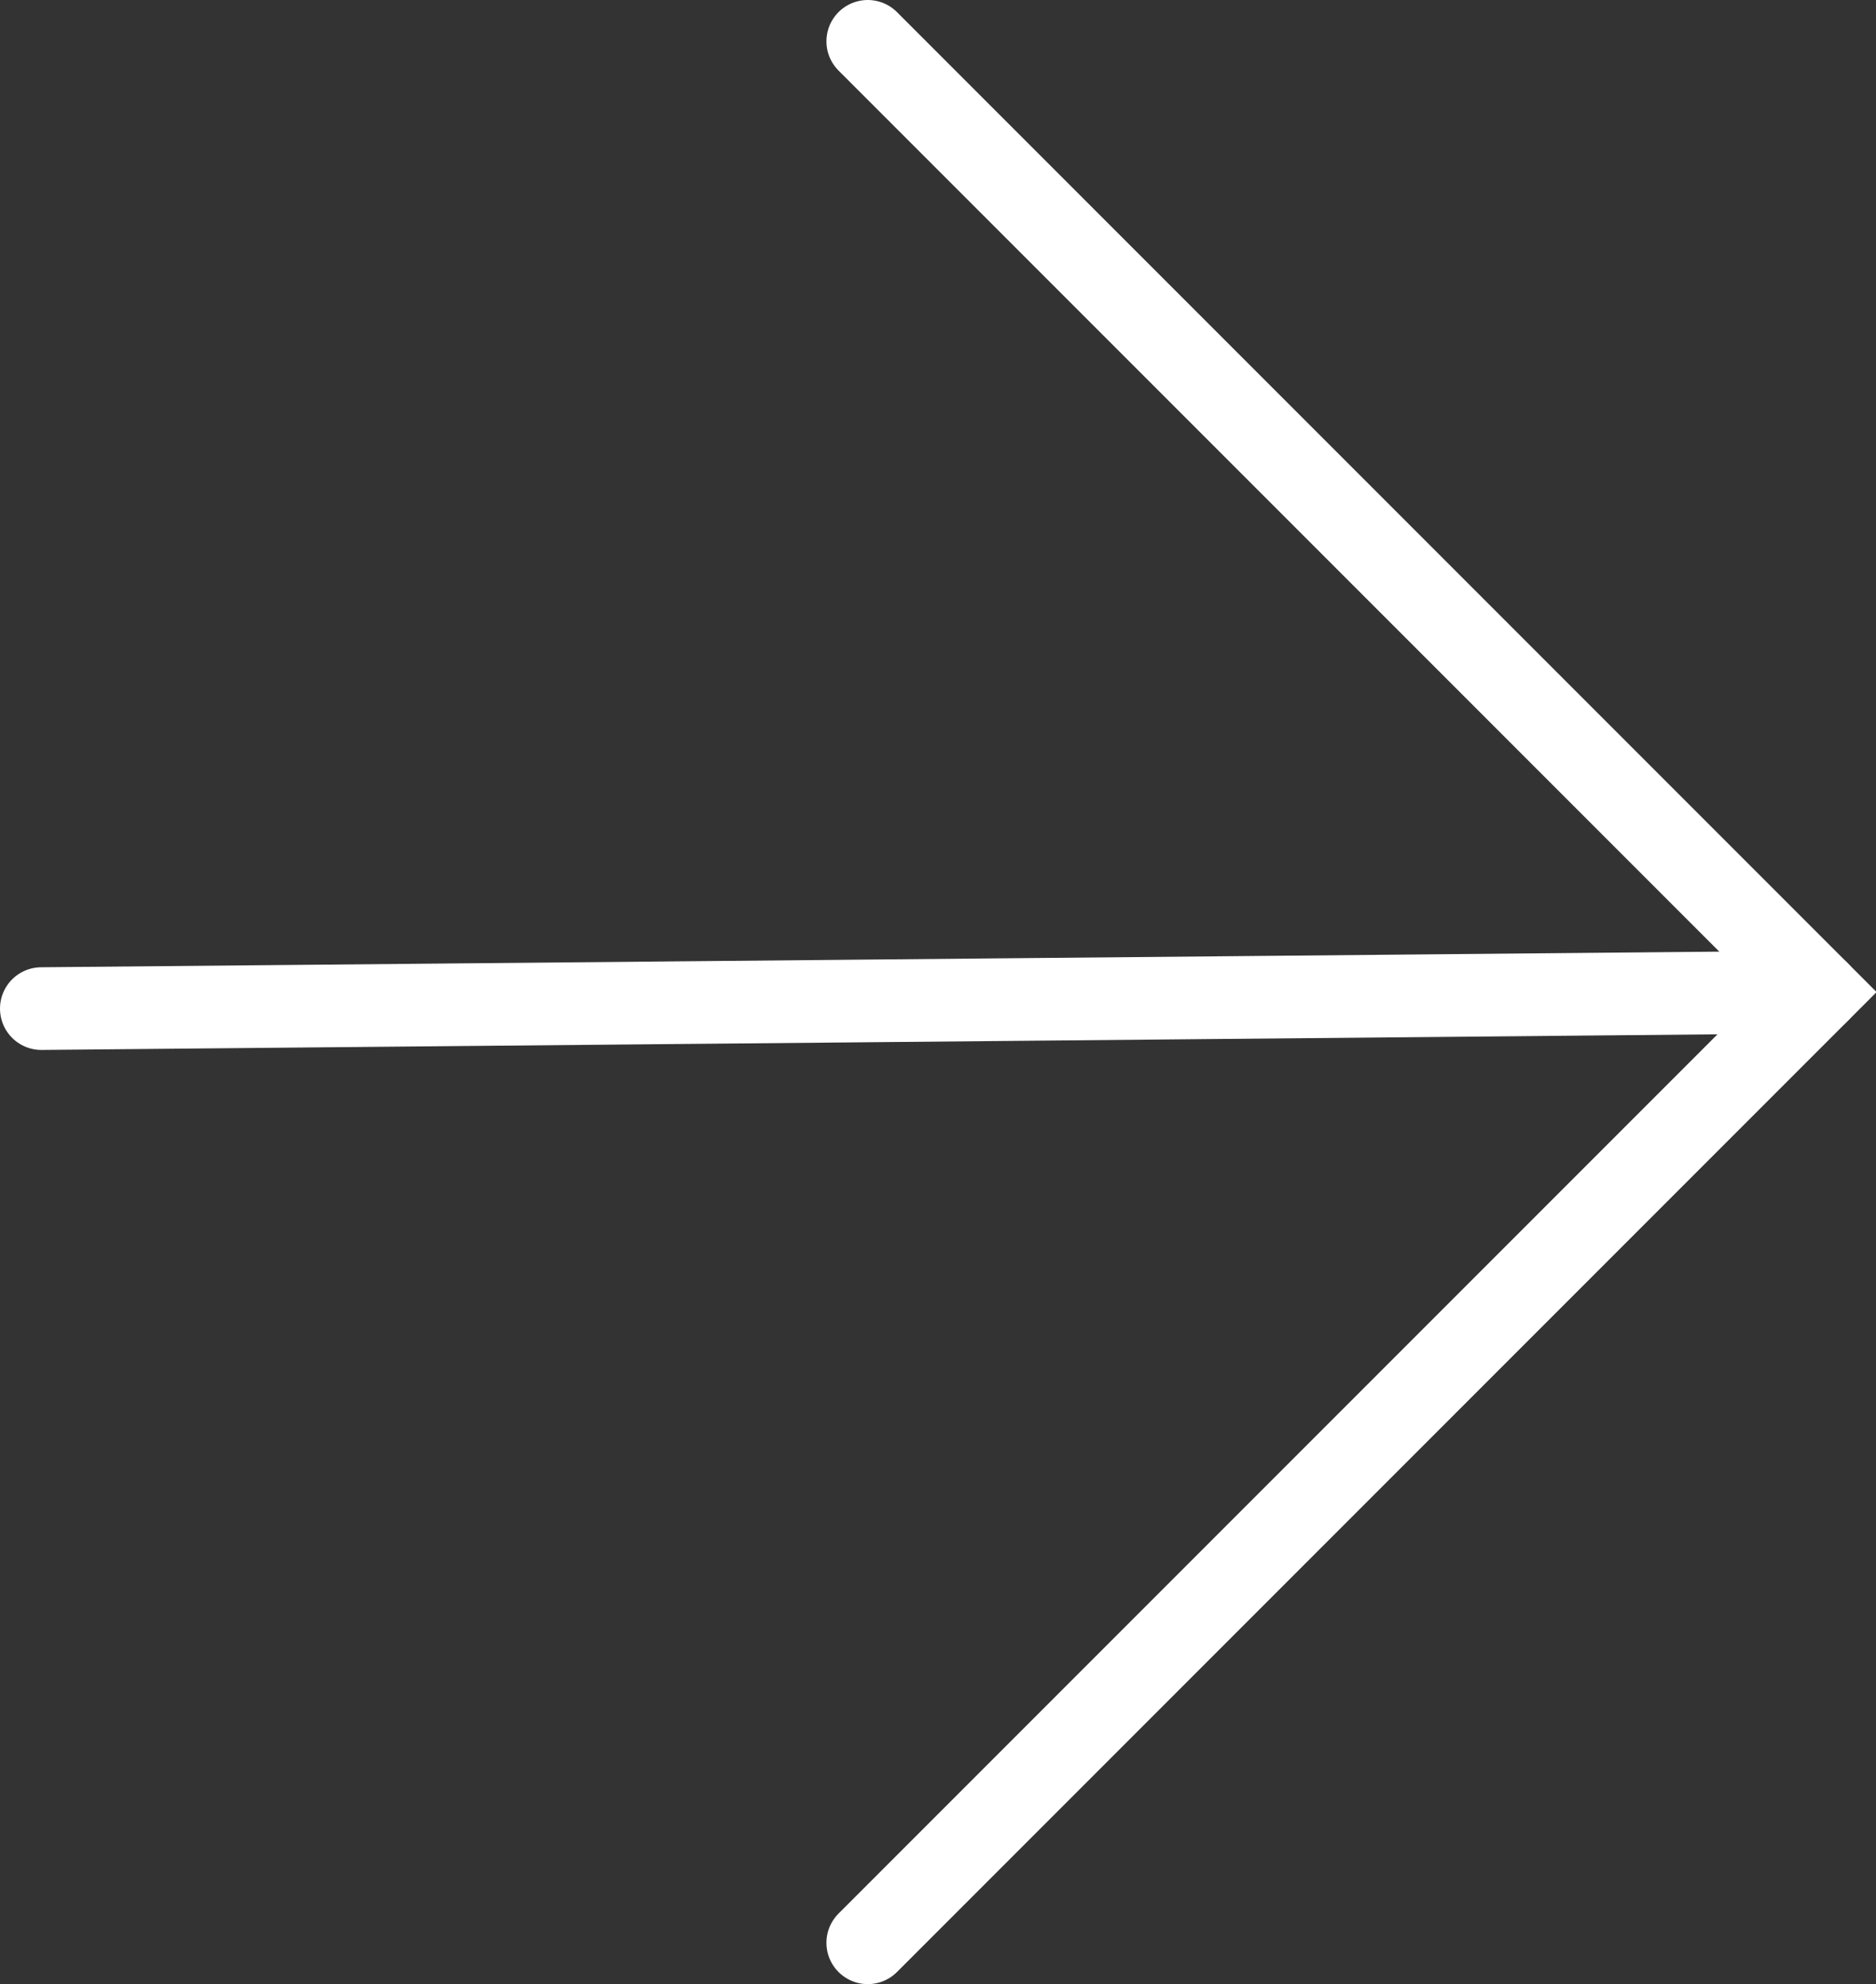
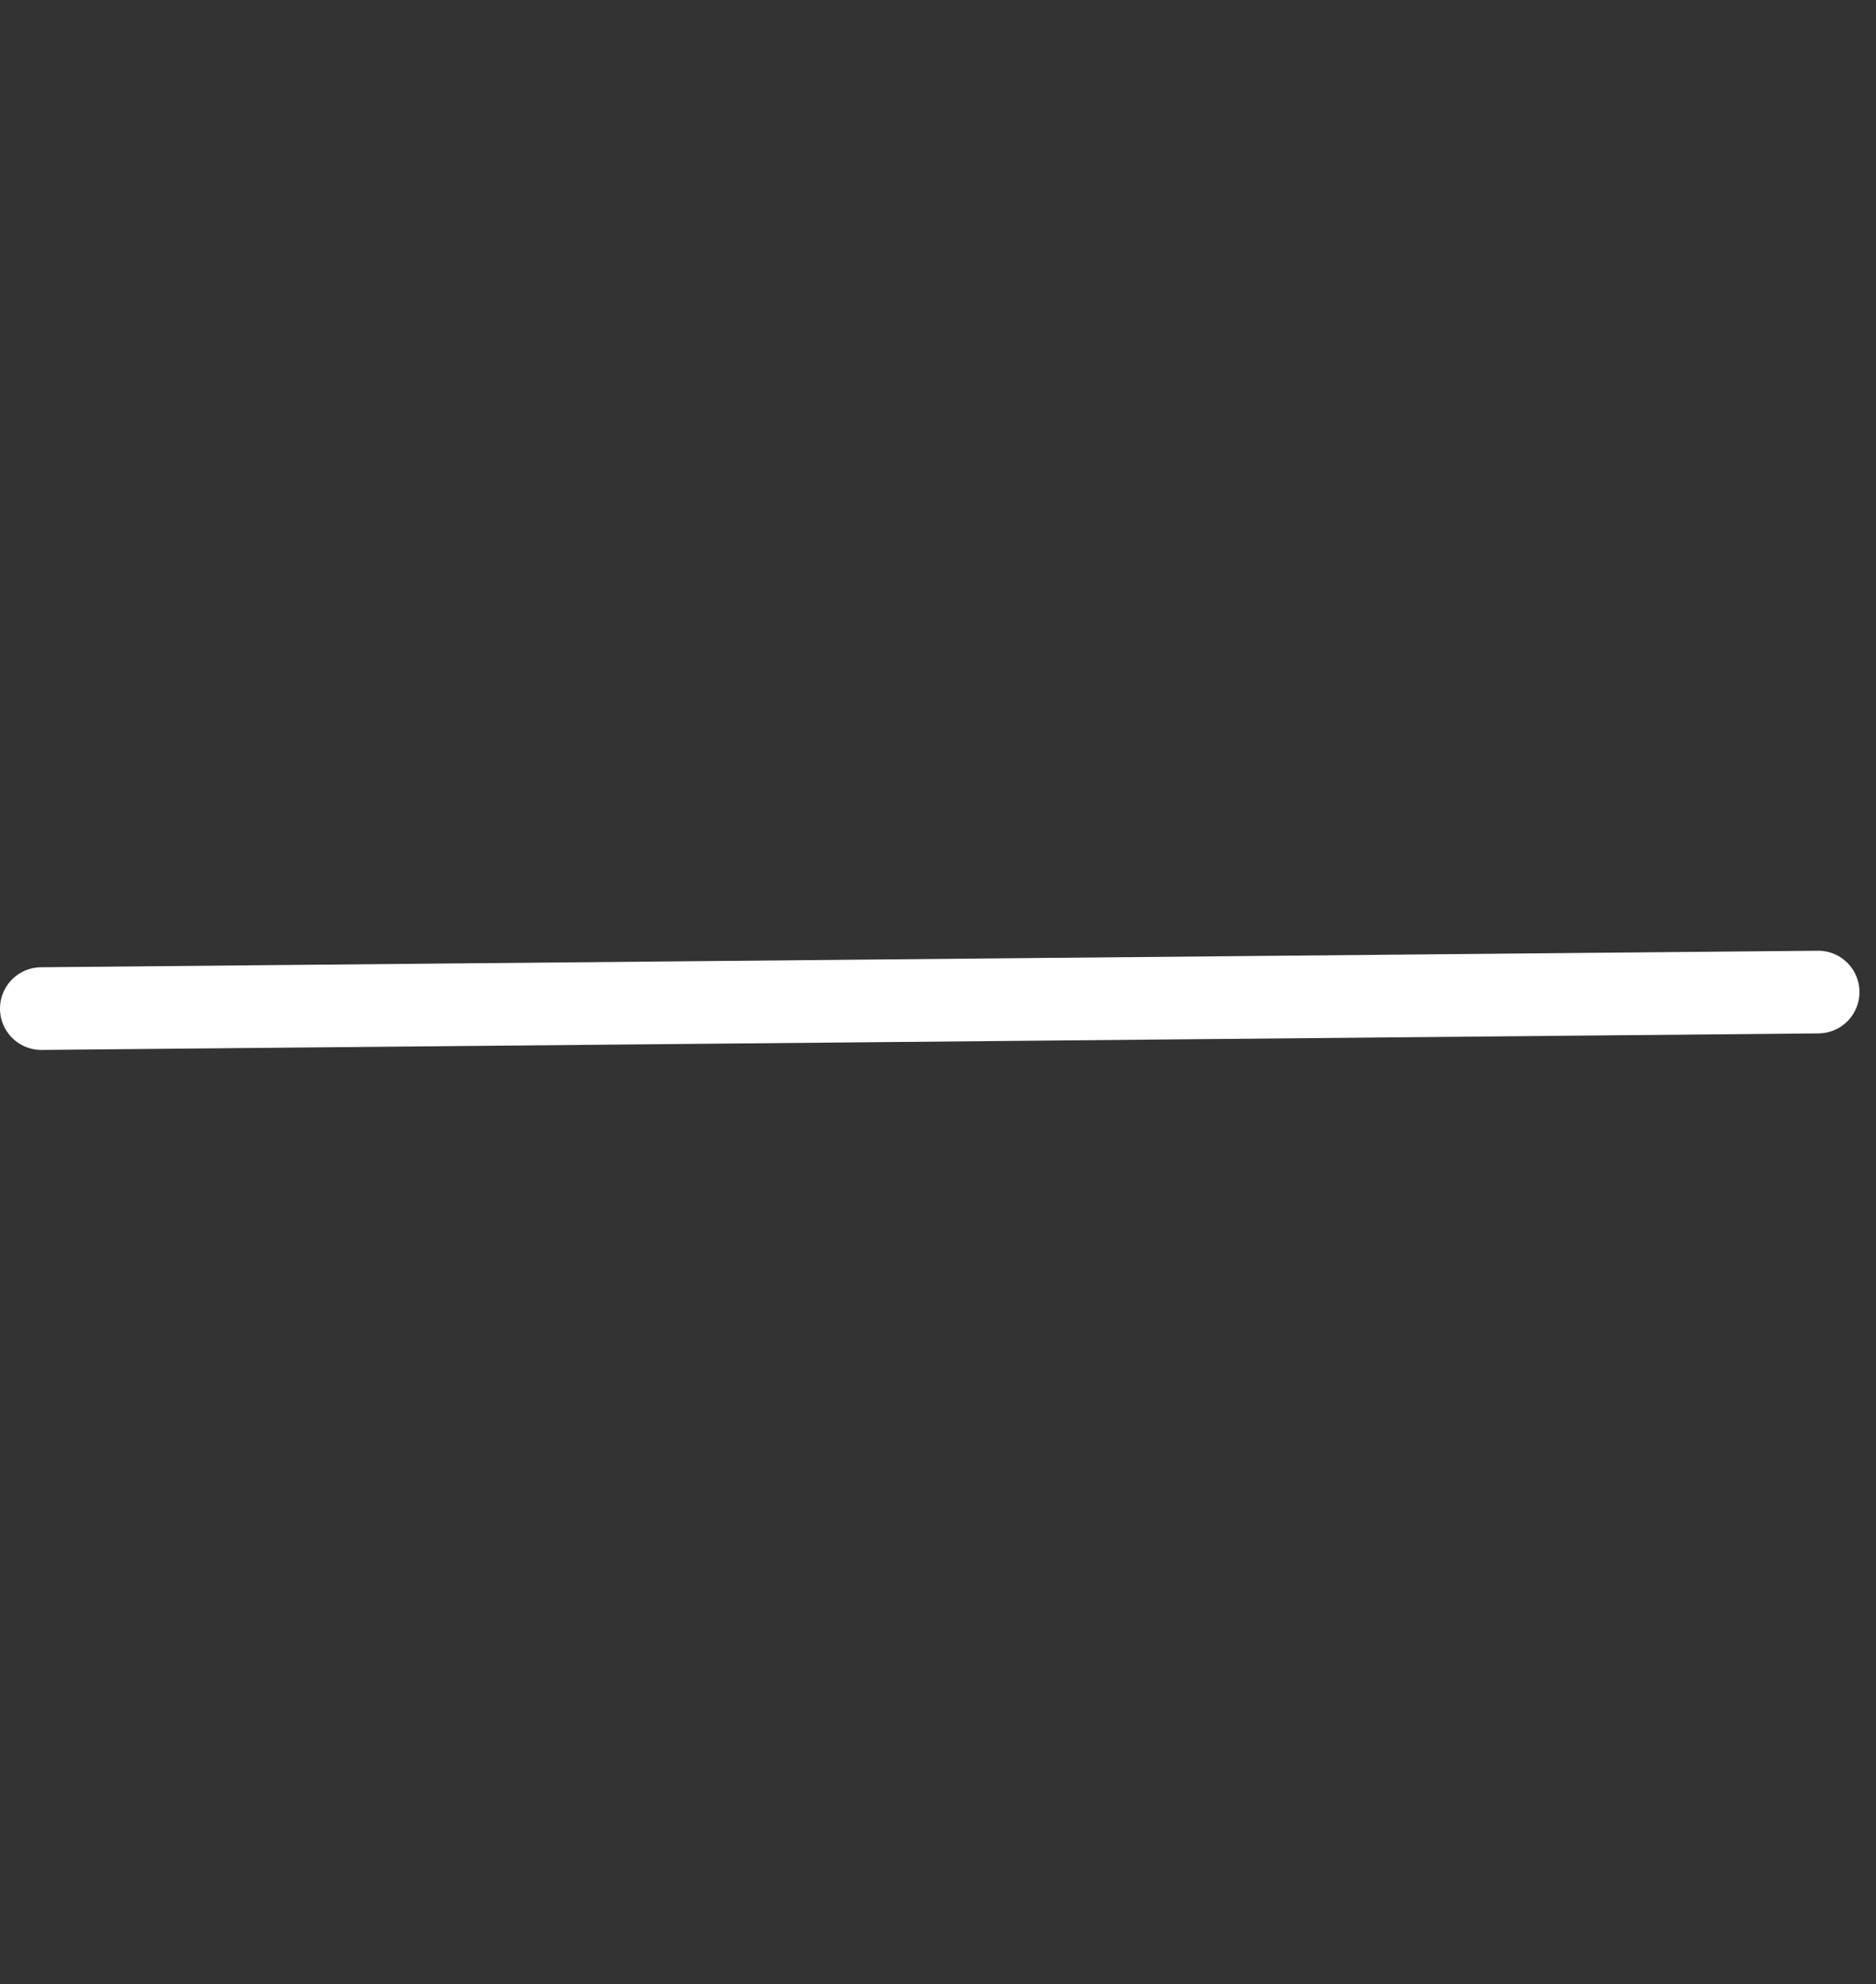
<svg xmlns="http://www.w3.org/2000/svg" version="1.1" x="0px" y="0px" width="22.7px" height="24px" viewBox="0 0 22.7 24" enable-background="new 0 0 22.7 24" xml:space="preserve">
  <rect x="0" y="0" width="22.7" height="24" fill="#333333" stroke="none" />
  <defs>
</defs>
  <g>
    <g>
      <g>
        <line fill="none" stroke="#fff" stroke-linecap="round" stroke-miterlimit="10" x1="0.5" y1="12.2" x2="22" y2="12" />
-         <polyline fill="none" stroke="#fff" stroke-linecap="round" stroke-miterlimit="10" points="10.5,0.5 22,12 10.5,23.5    " />
      </g>
    </g>
  </g>
</svg>